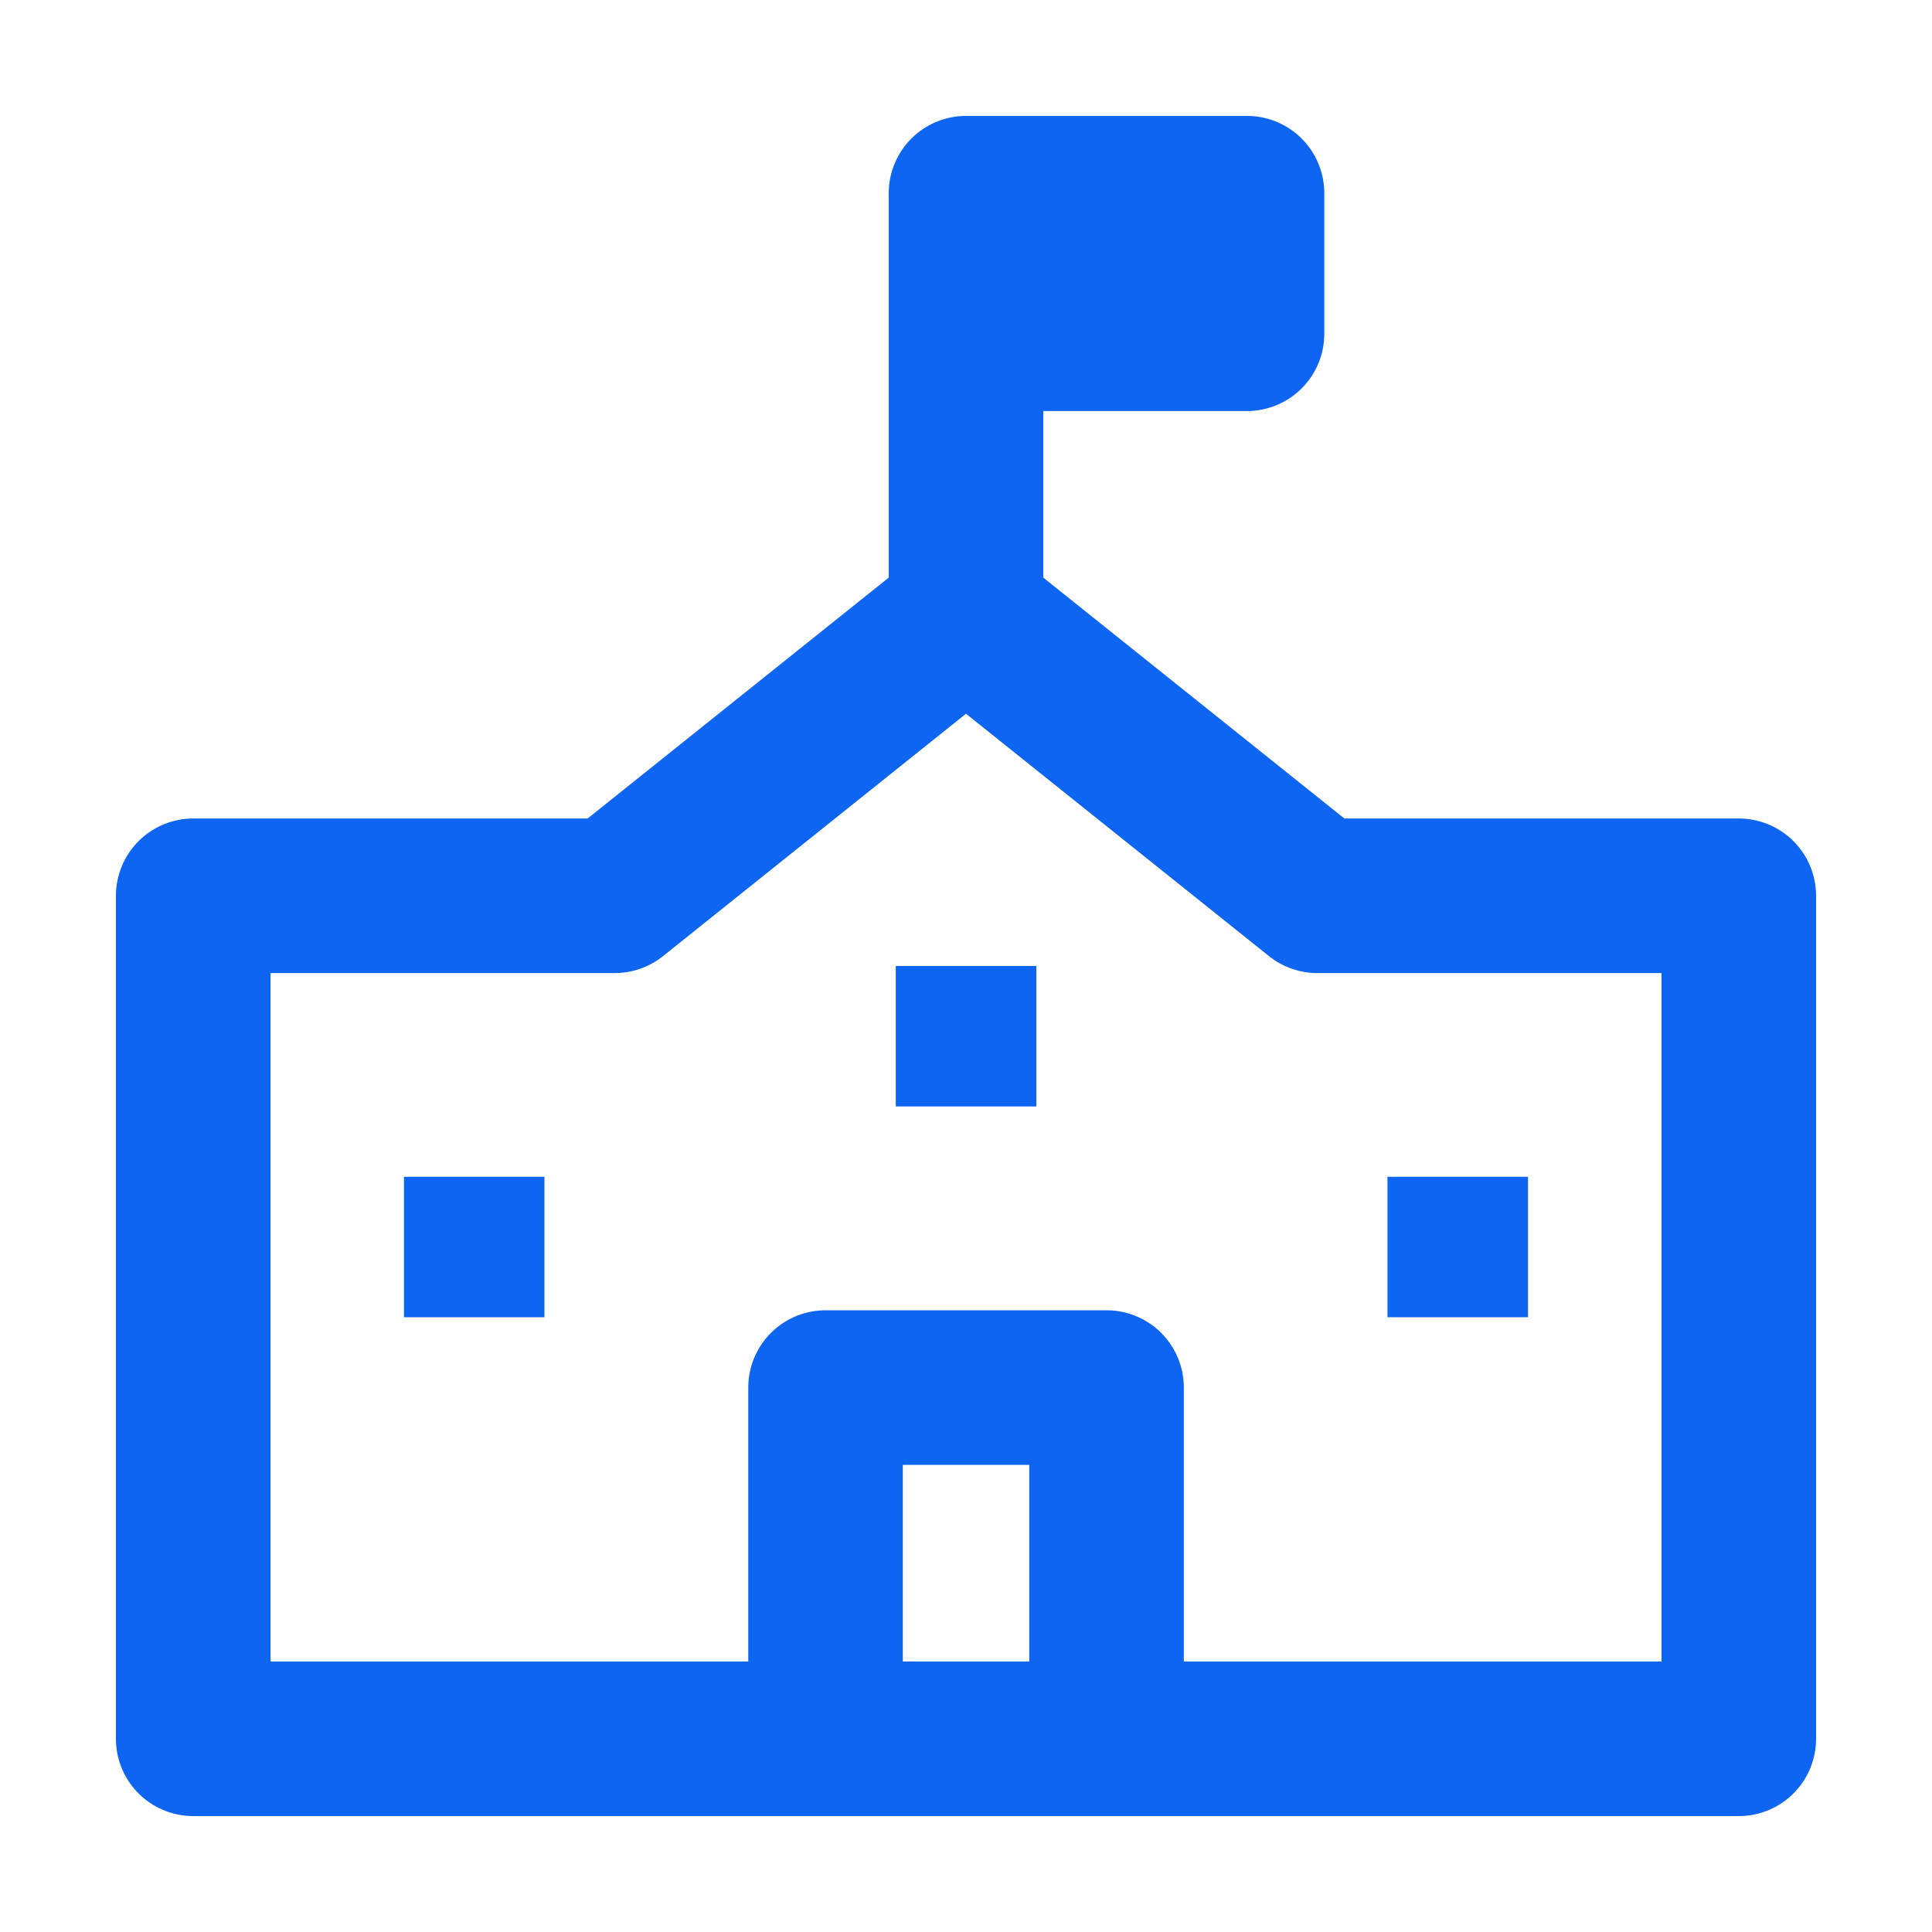
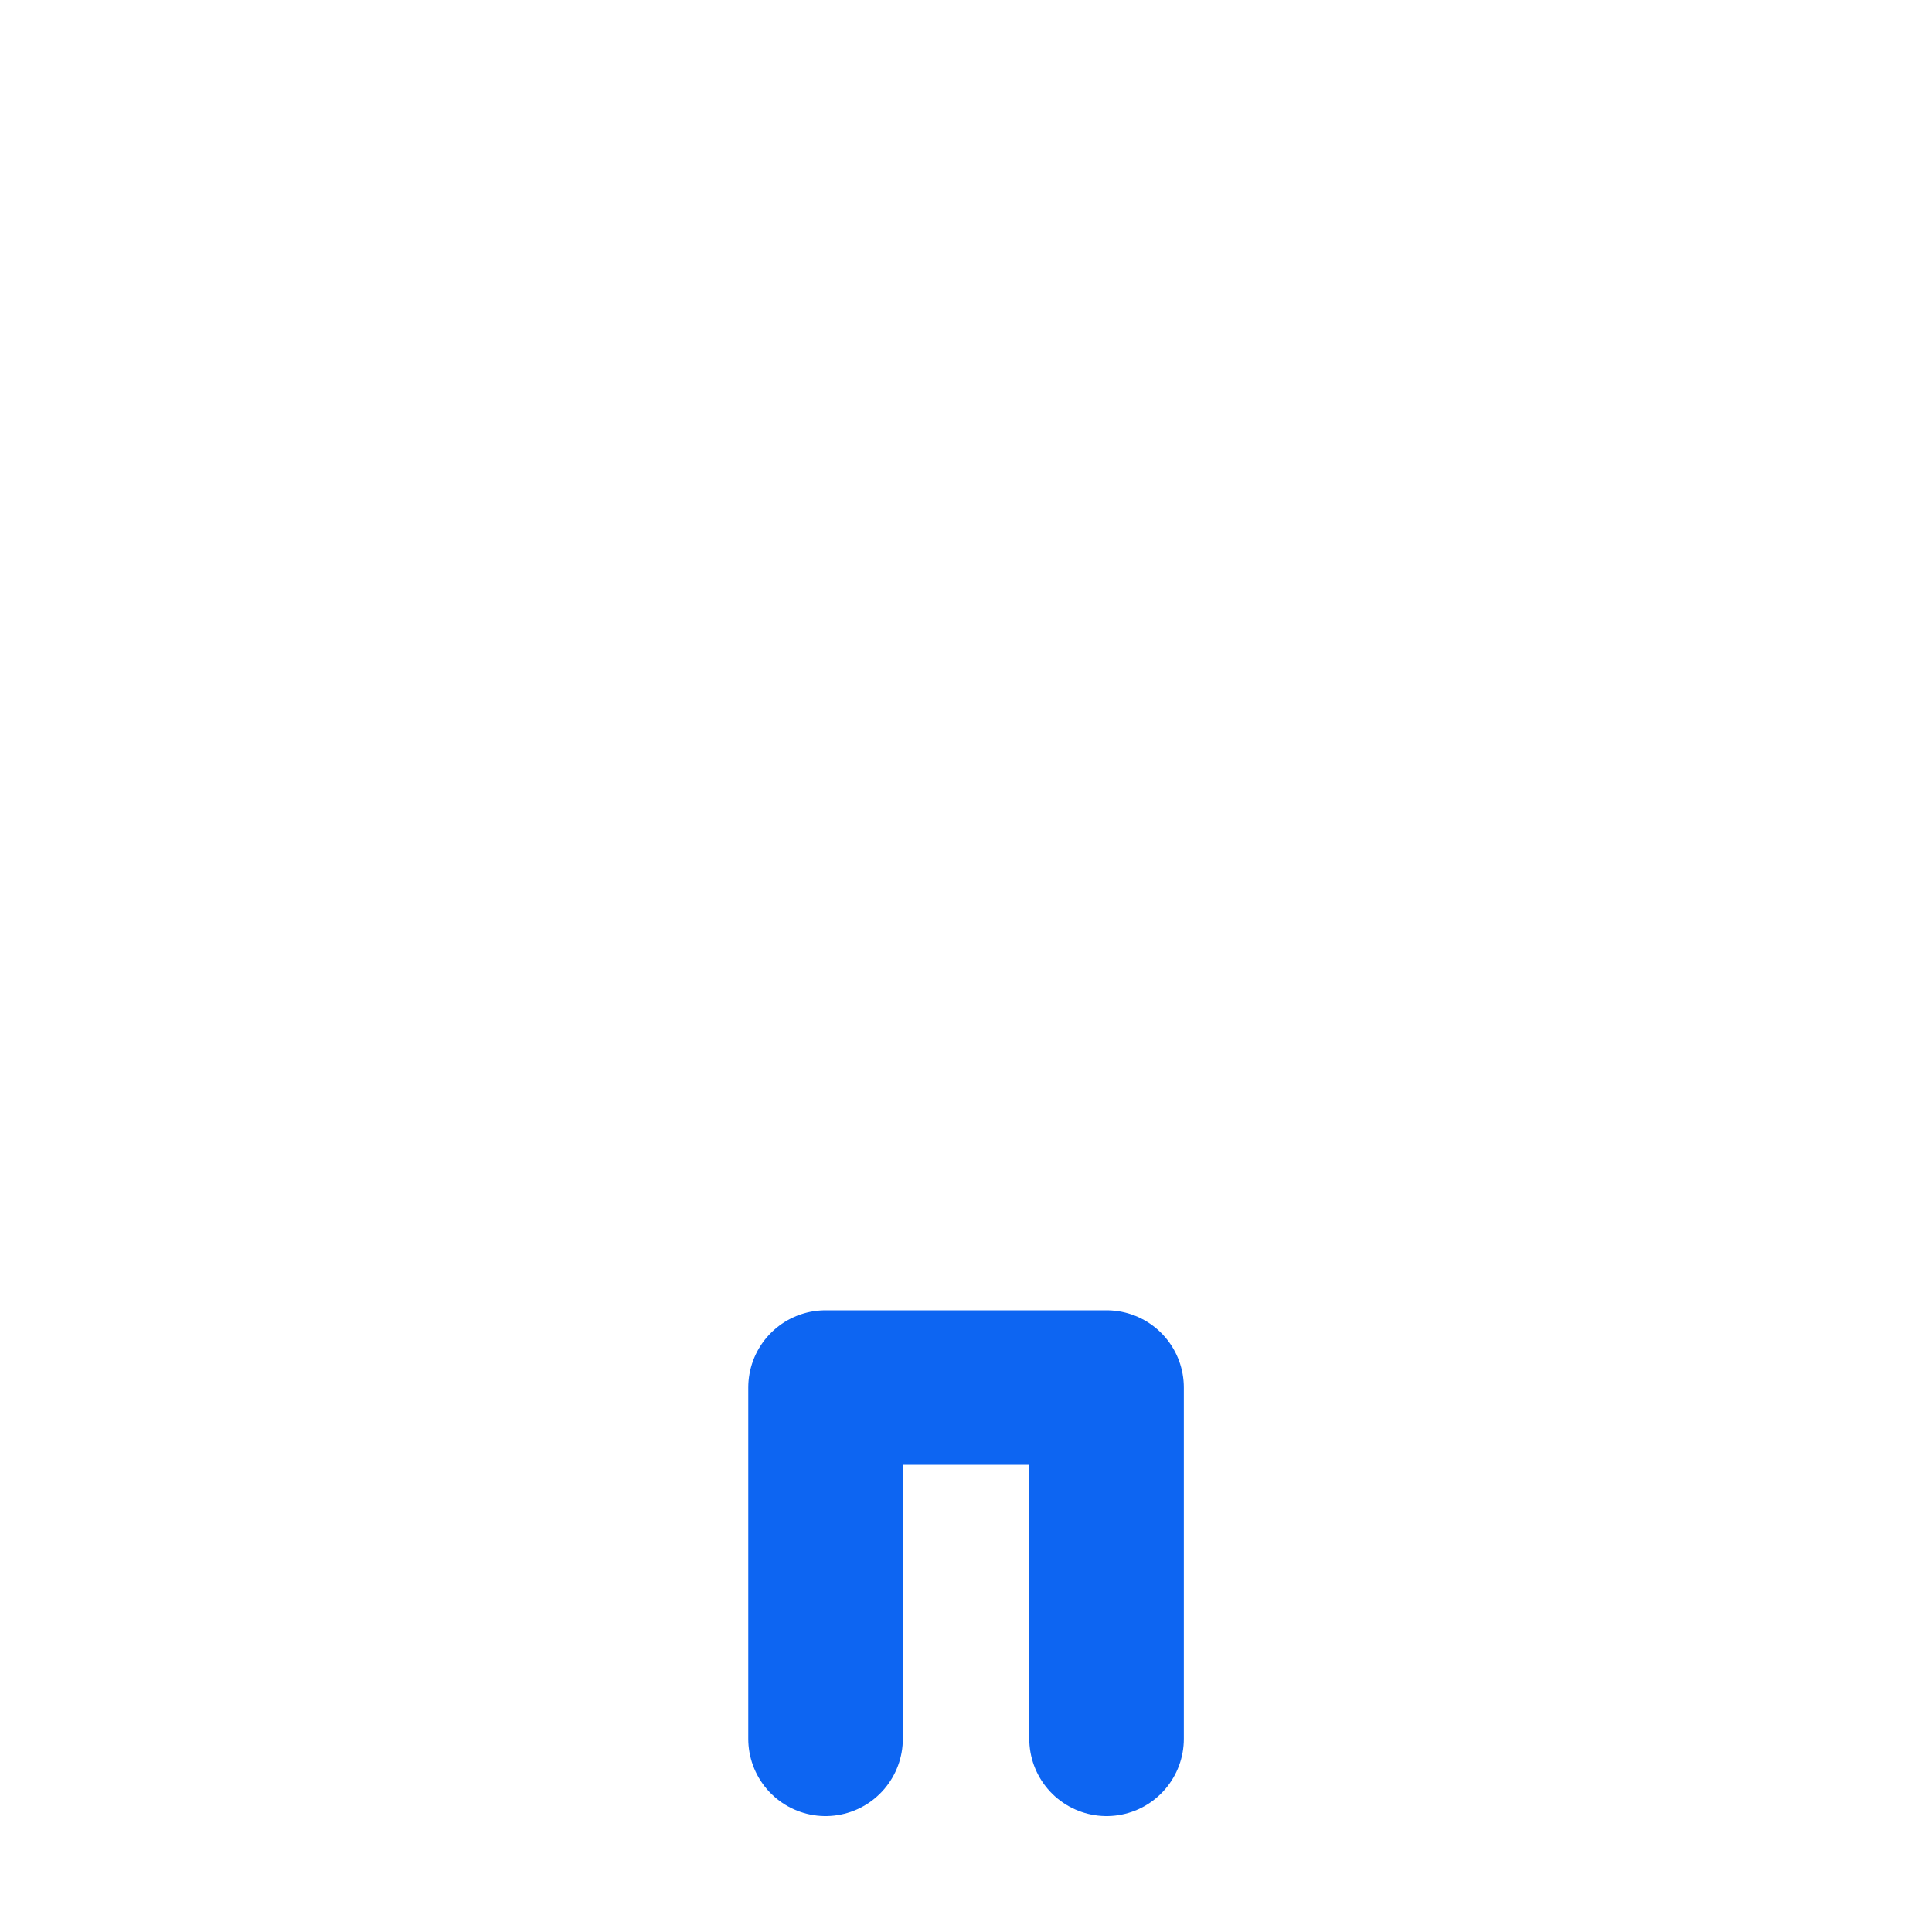
<svg xmlns="http://www.w3.org/2000/svg" width="20" height="20" viewBox="0 0 20 20" fill="none">
-   <path d="M10 6.364V2H12.909V3.455H10" stroke="#0D65F2" stroke-width="1.6" stroke-linecap="round" stroke-linejoin="round" />
-   <path d="M10.728 10H9.273V11.454H10.728V10Z" fill="#0D65F2" />
  <path d="M11.455 18V14.364H8.546V18" stroke="#0D65F2" stroke-width="1.6" stroke-linecap="round" stroke-linejoin="round" />
-   <path d="M5.636 12.182H4.182V13.636H5.636V12.182Z" fill="#0D65F2" />
-   <path d="M15.818 12.182H14.363V13.636H15.818V12.182Z" fill="#0D65F2" />
-   <path d="M13.636 9.273L10 6.364L6.364 9.273H2V18H18V9.273H13.636Z" stroke="#0D65F2" stroke-width="1.6" stroke-linecap="round" stroke-linejoin="round" />
</svg>